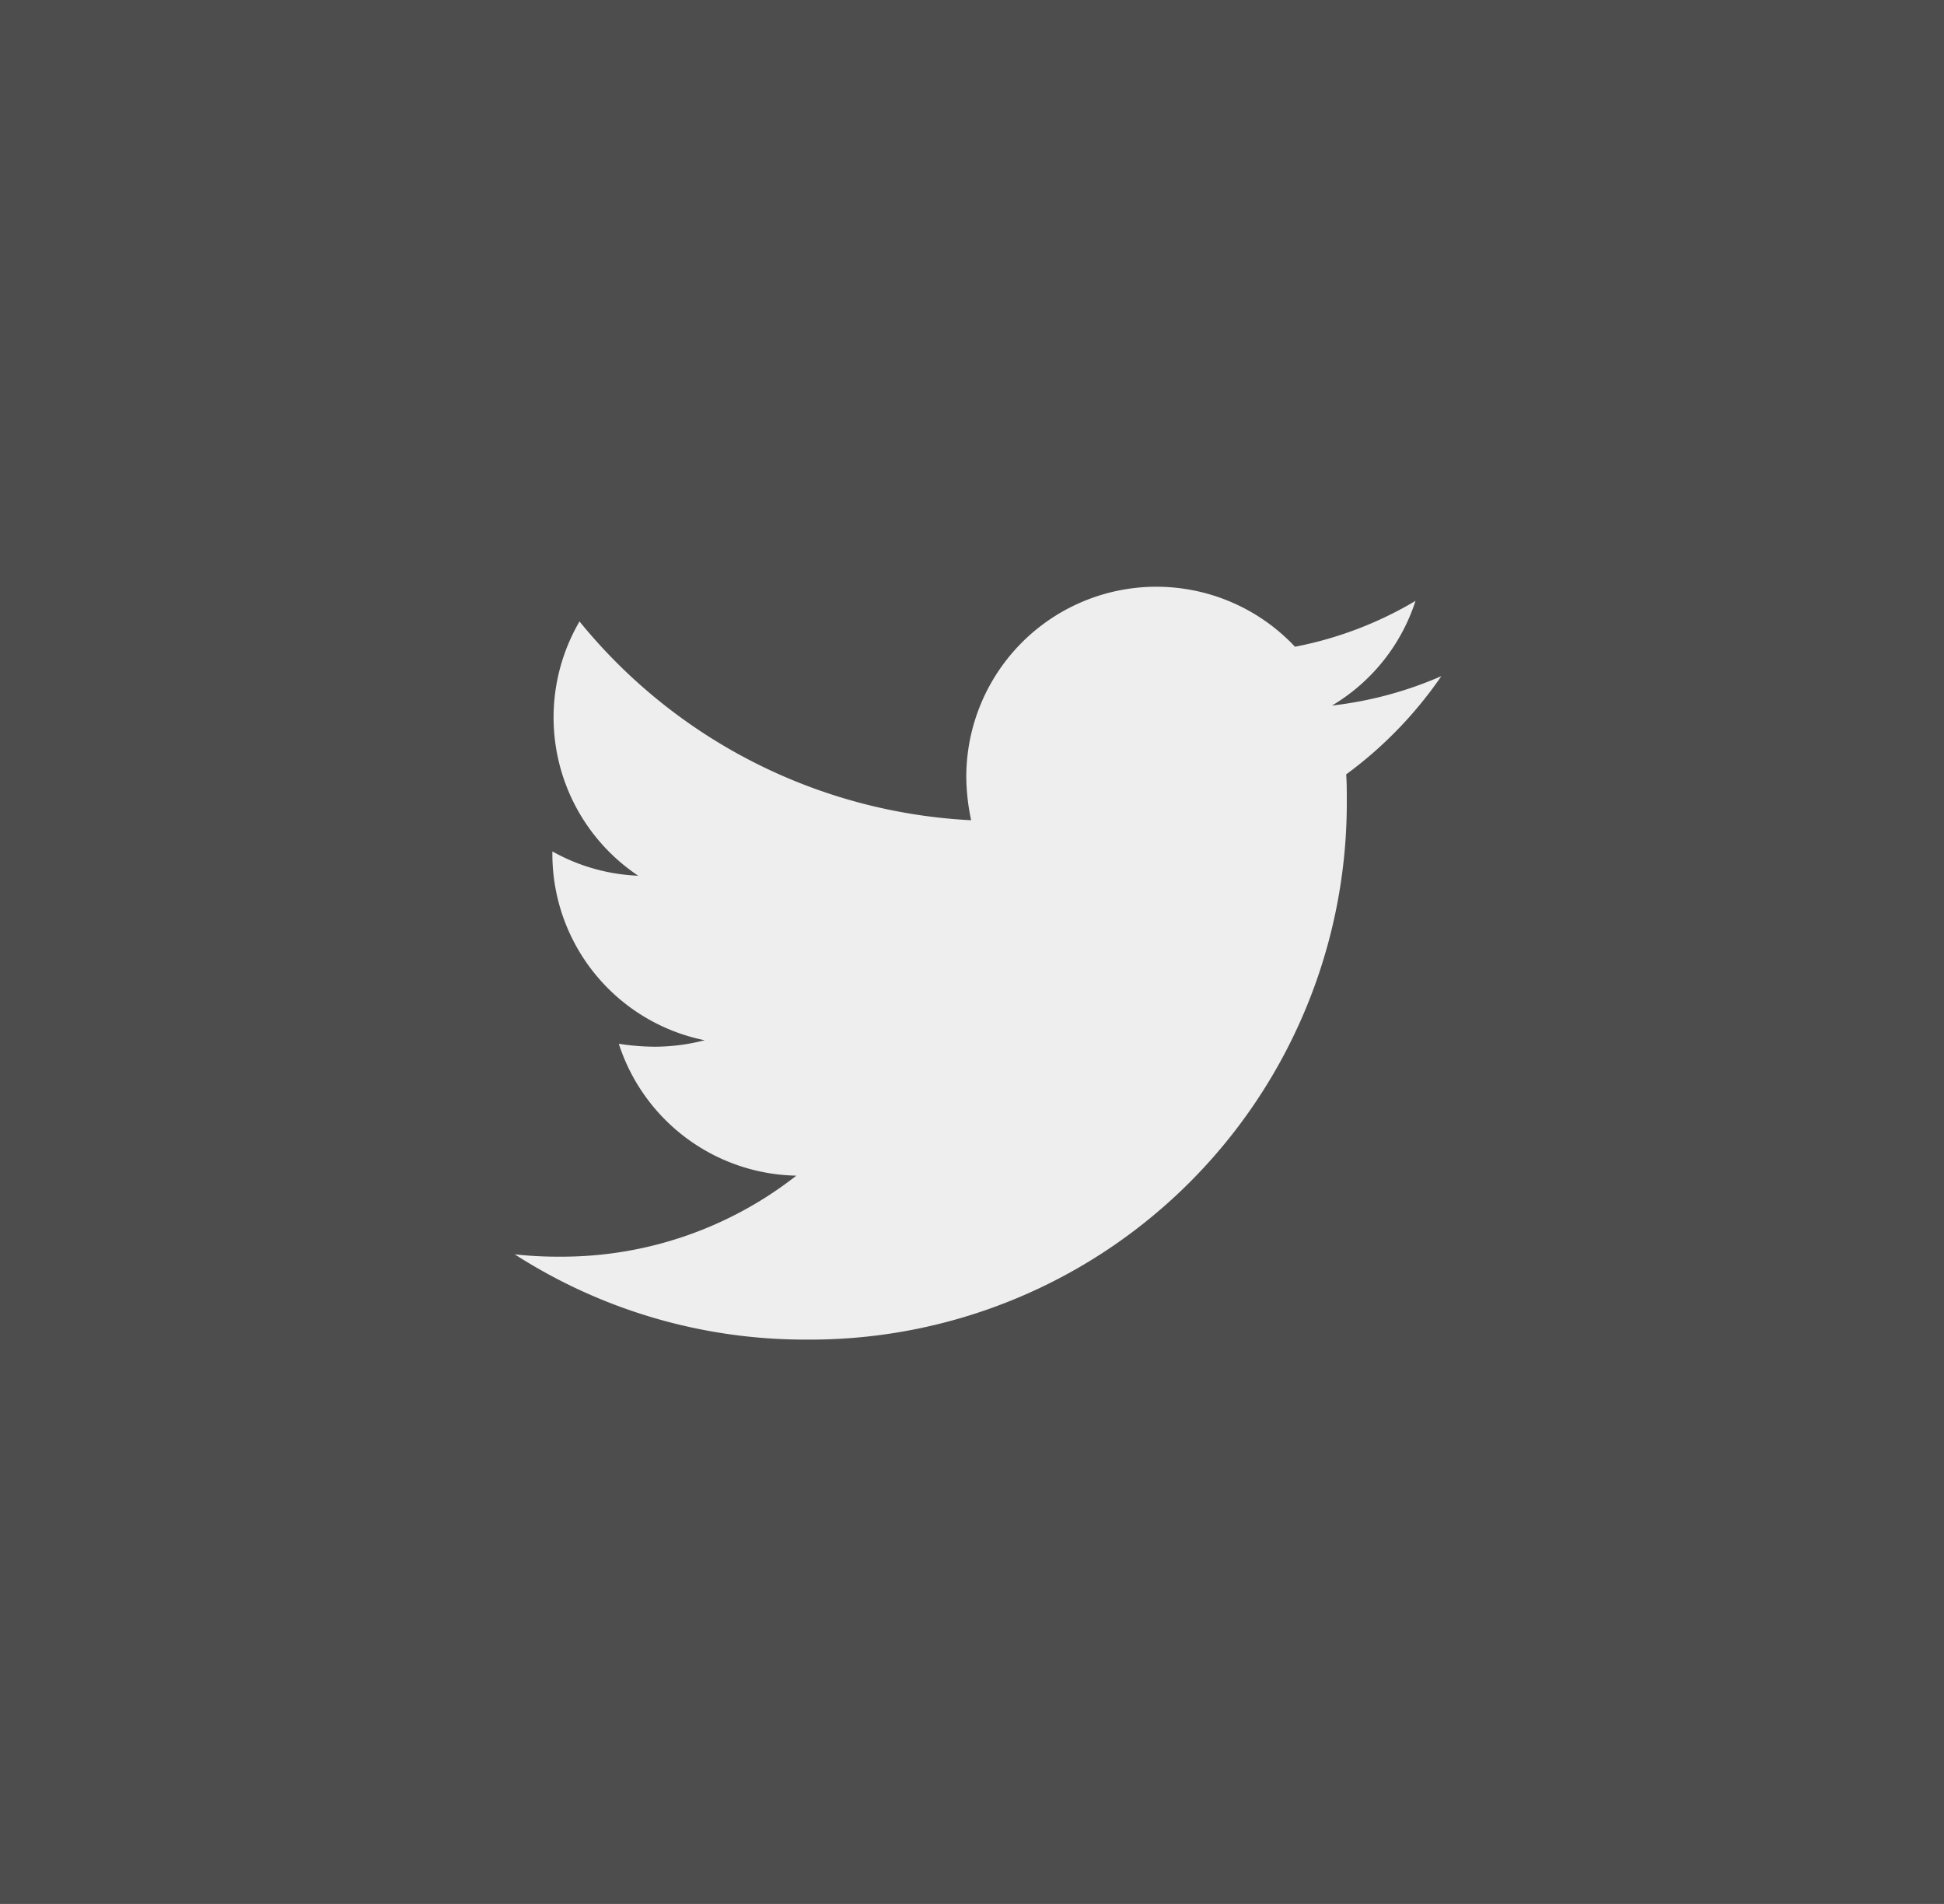
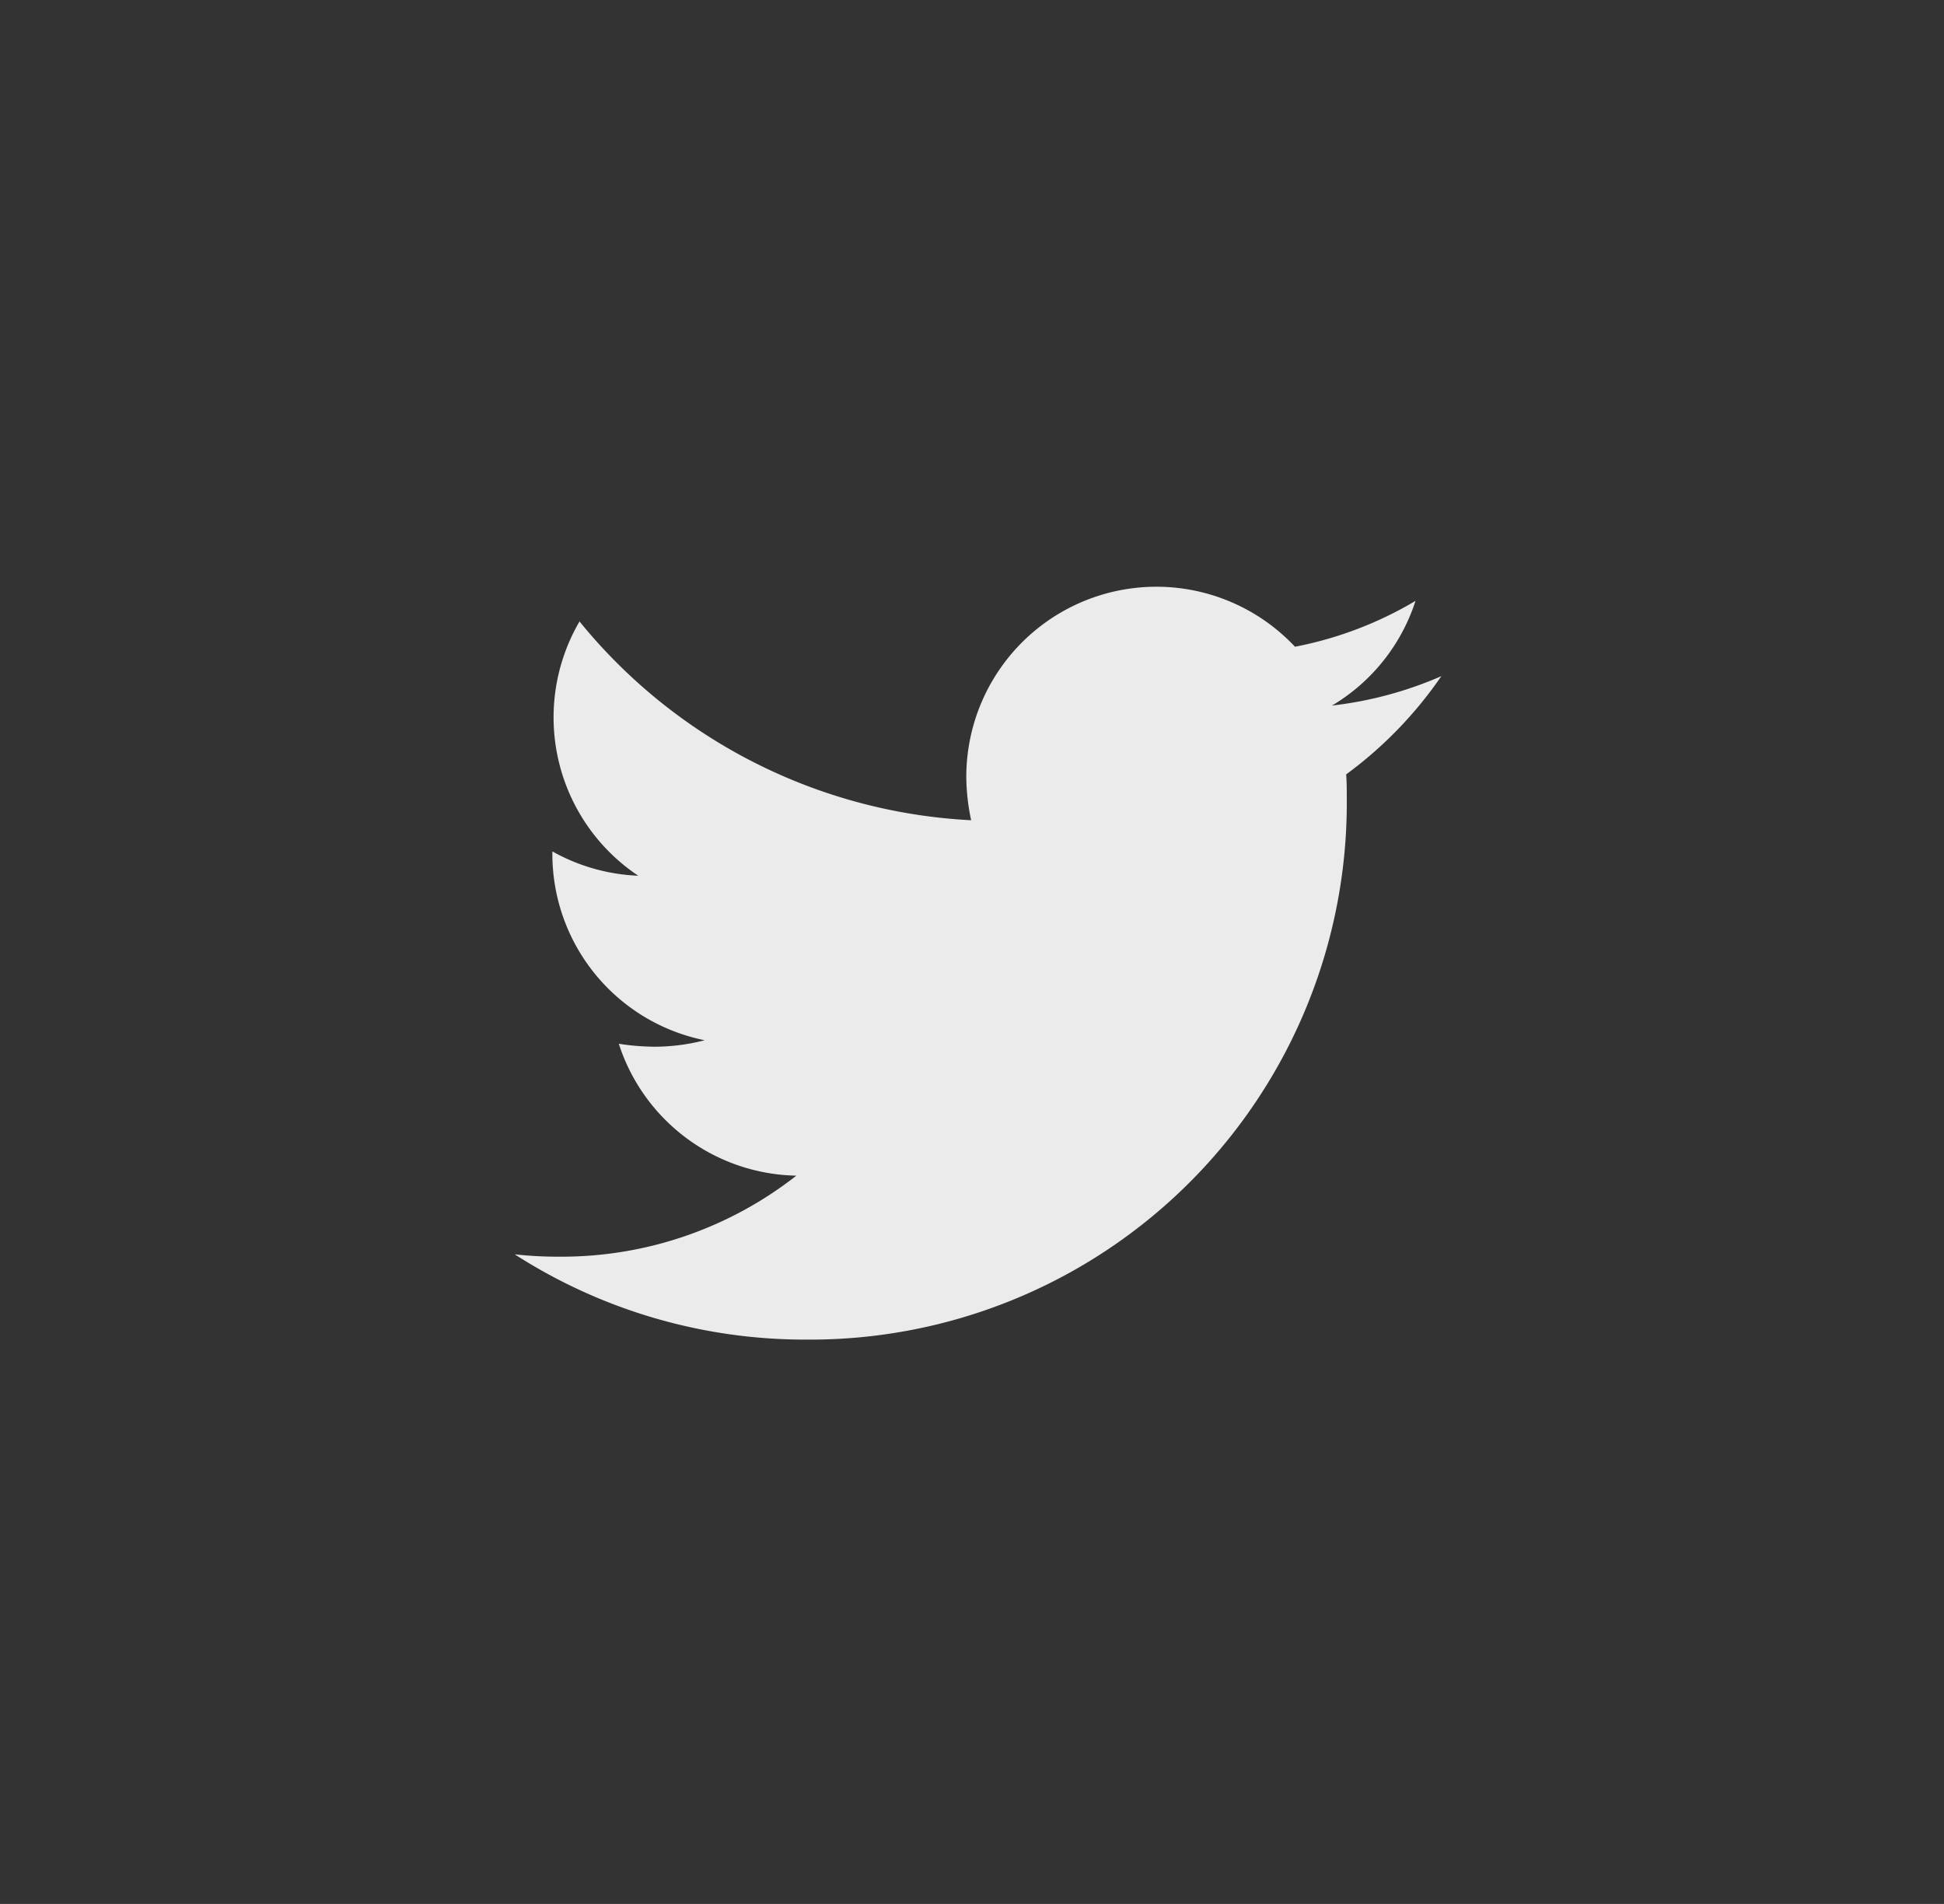
<svg xmlns="http://www.w3.org/2000/svg" width="48" height="47" viewBox="0 0 48 47">
  <rect x="0" y="0" width="48" height="47" fill="#333333" stroke="none" />
  <g id="Group_20058" data-name="Group 20058" transform="translate(-903 -3159)">
-     <rect id="Rectangle_57" data-name="Rectangle 57" width="48" height="47" transform="translate(903 3159)" fill="#fff" opacity="0.13" />
    <path id="Icon_awesome-twitter" data-name="Icon awesome-twitter" d="M20.53,8.012c.015.2.015.407.015.61A13.251,13.251,0,0,1,7.2,21.965,13.252,13.252,0,0,1,0,19.86a9.7,9.7,0,0,0,1.132.058,9.392,9.392,0,0,0,5.822-2A4.7,4.7,0,0,1,2.57,14.662a5.914,5.914,0,0,0,.886.073,4.96,4.96,0,0,0,1.234-.16,4.69,4.69,0,0,1-3.76-4.6V9.914a4.723,4.723,0,0,0,2.12.6A4.7,4.7,0,0,1,1.6,4.237a13.33,13.33,0,0,0,9.67,4.907A5.294,5.294,0,0,1,11.15,8.07a4.694,4.694,0,0,1,8.116-3.209,9.233,9.233,0,0,0,2.976-1.132,4.677,4.677,0,0,1-2.062,2.584,9.4,9.4,0,0,0,2.7-.726A10.081,10.081,0,0,1,20.53,8.012Z" transform="translate(915.709 3170.104)" fill="#fff" opacity="0.9" />
  </g>
</svg>